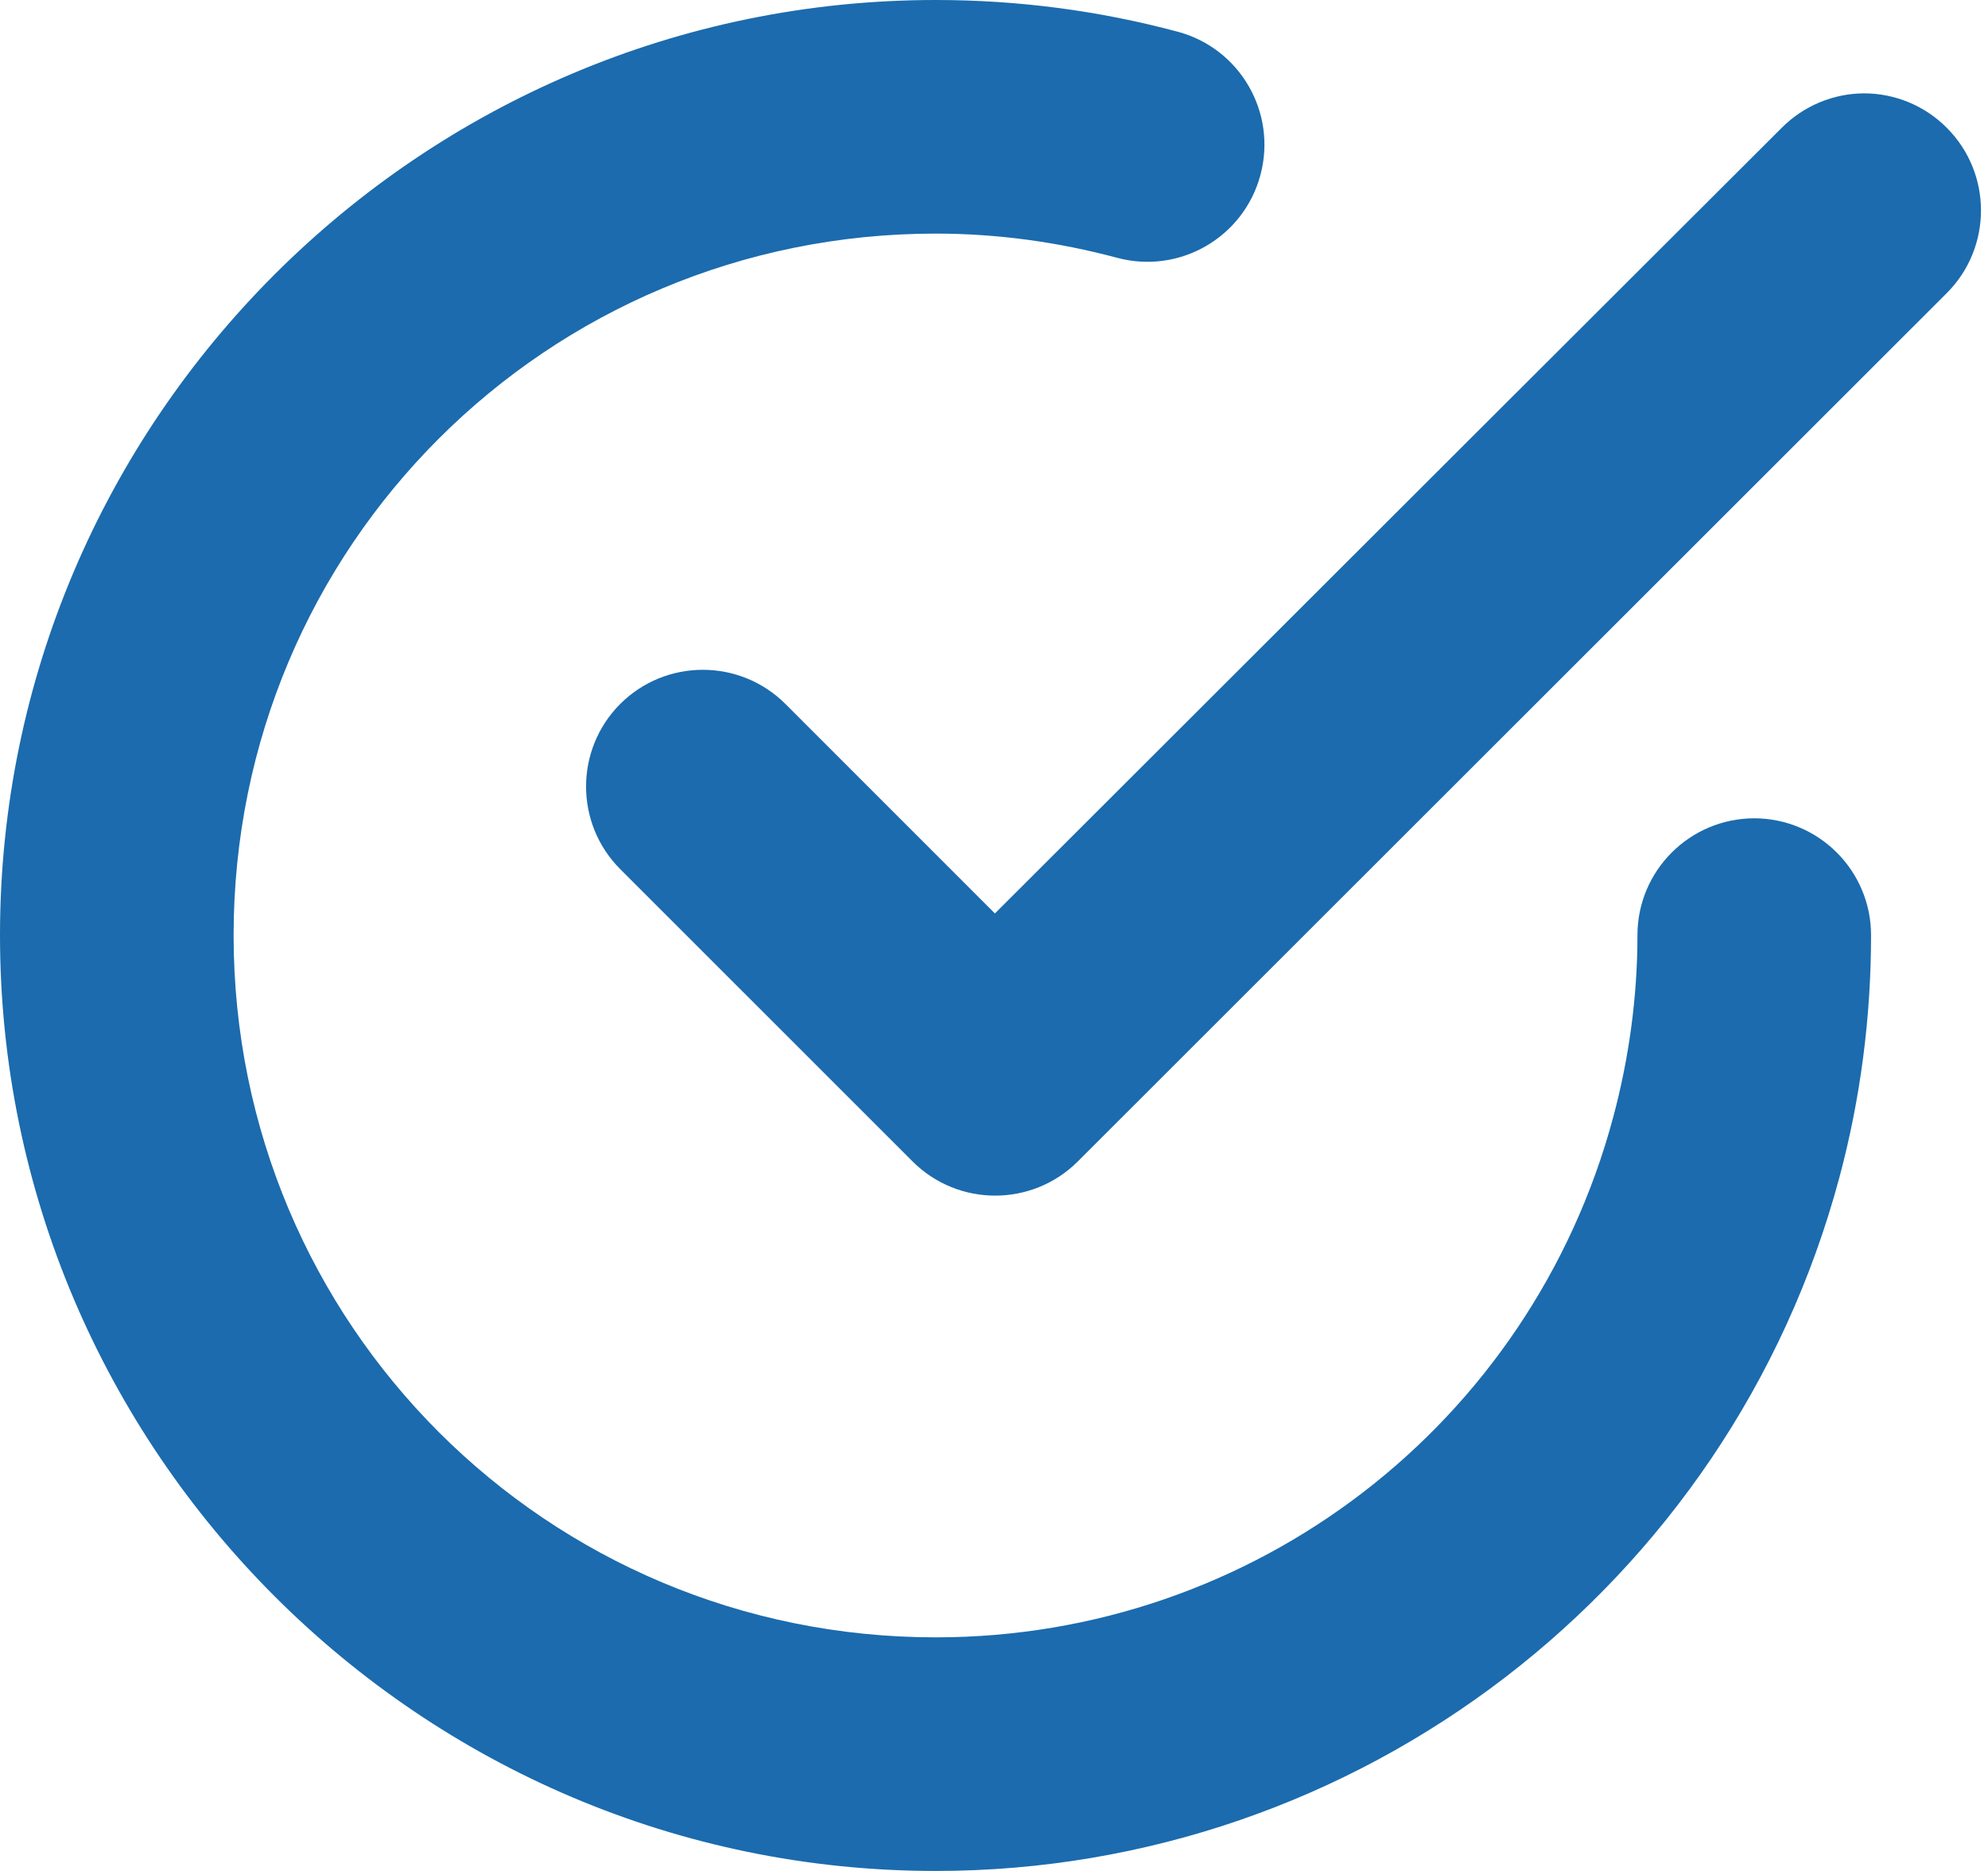
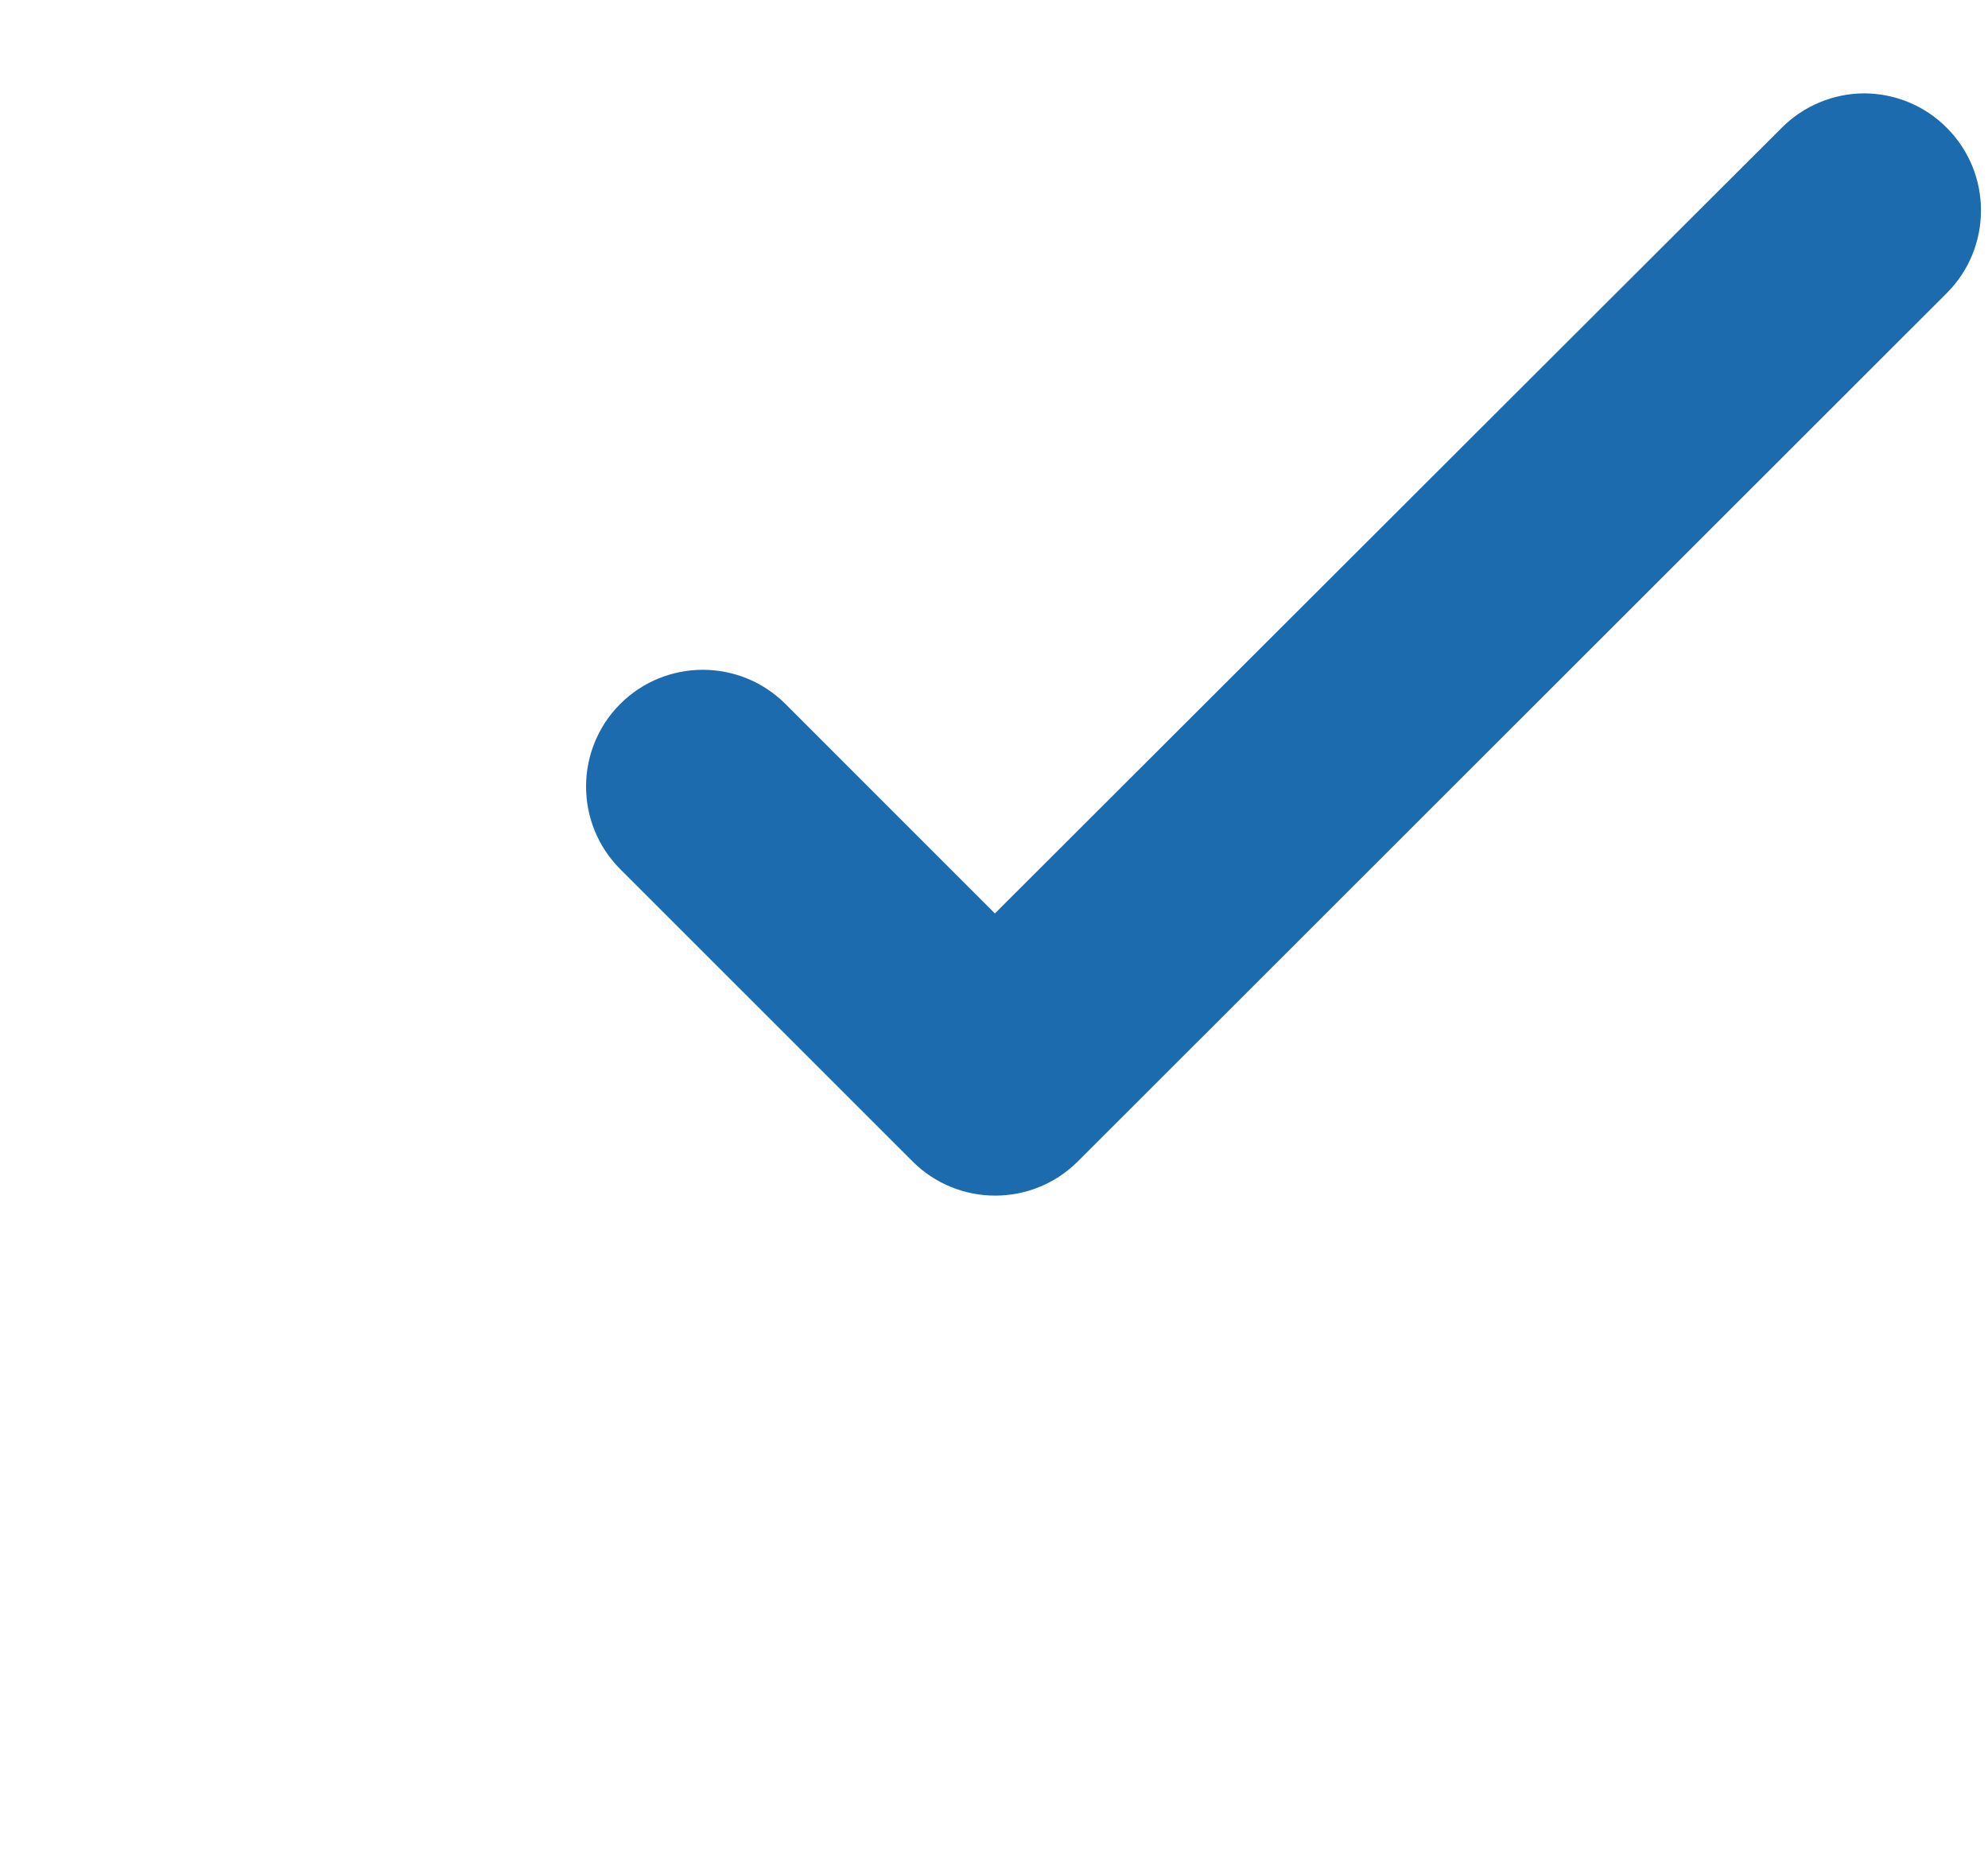
<svg xmlns="http://www.w3.org/2000/svg" width="51" height="48" viewBox="0 0 51 48" fill="none">
-   <path d="M47.818 2.395C47.025 2.399 46.266 2.718 45.707 3.28C45.707 3.28 33.149 15.814 25.523 23.435L20.149 18.06C18.978 16.892 17.082 16.892 15.911 18.06C14.743 19.231 14.743 21.127 15.911 22.298L23.412 29.798C24.583 30.966 26.478 30.966 27.649 29.798C34.745 22.706 49.944 7.518 49.944 7.518C51.112 6.347 51.112 4.451 49.944 3.28C49.382 2.714 48.617 2.395 47.818 2.395Z" fill="#1B6BAE" />
-   <path d="M24.006 0C10.786 0 0 10.774 0 23.994C0 37.214 10.786 48 24.006 48C34.855 48 44.38 40.689 47.187 30.209C47.73 28.184 48 26.092 48 23.994C48 22.339 46.659 20.996 45.004 20.994C43.348 20.996 42.007 22.339 42.007 23.994C42.007 25.567 41.793 27.139 41.386 28.659C39.274 36.542 32.168 42.007 24.006 42.007C14.028 42.007 5.993 33.972 5.993 23.994C5.993 14.017 14.028 5.993 24.006 5.993C25.579 5.993 27.139 6.207 28.659 6.614C30.259 7.043 31.904 6.093 32.334 4.493C32.334 4.492 32.334 4.49 32.335 4.489C32.764 2.888 31.814 1.243 30.214 0.814C30.212 0.813 30.211 0.813 30.209 0.813C28.183 0.27 26.104 0 24.006 0Z" fill="#1B6BAE" />
+   <path d="M47.818 2.395C47.025 2.399 46.266 2.718 45.707 3.28C45.707 3.28 33.149 15.814 25.523 23.435L20.149 18.06C18.978 16.892 17.082 16.892 15.911 18.06C14.743 19.231 14.743 21.127 15.911 22.298L23.412 29.798C24.583 30.966 26.478 30.966 27.649 29.798C34.745 22.706 49.944 7.518 49.944 7.518C51.112 6.347 51.112 4.451 49.944 3.28C49.382 2.714 48.617 2.395 47.818 2.395" fill="#1B6BAE" />
</svg>